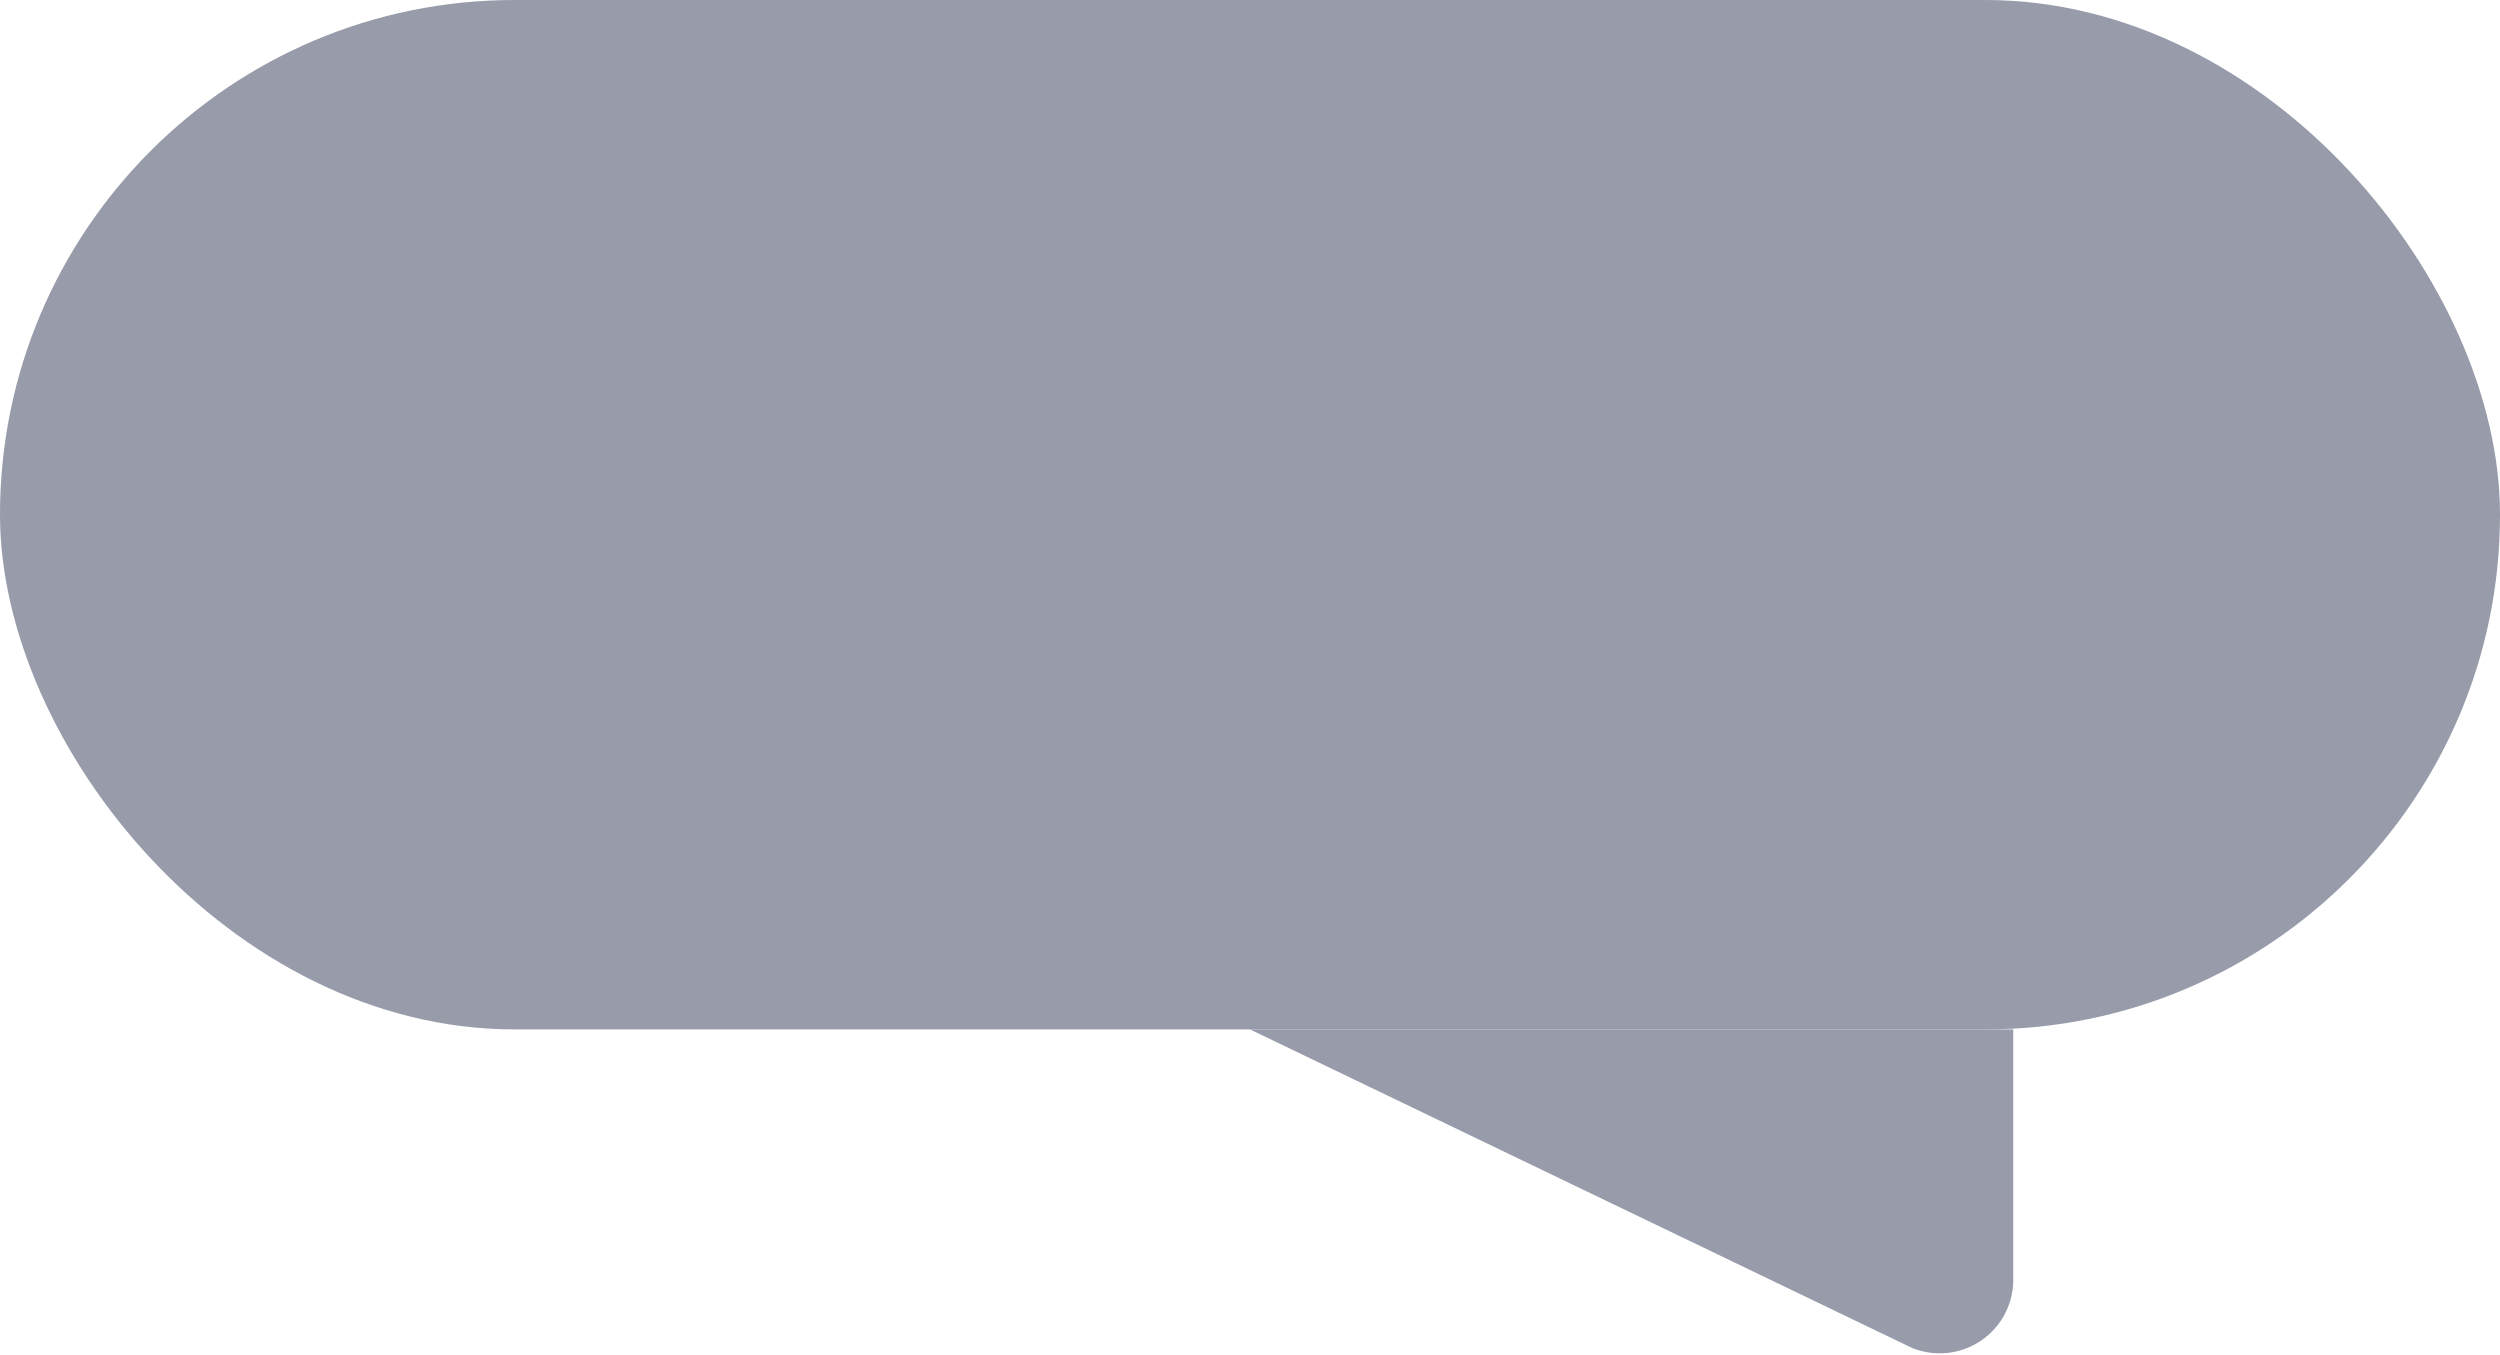
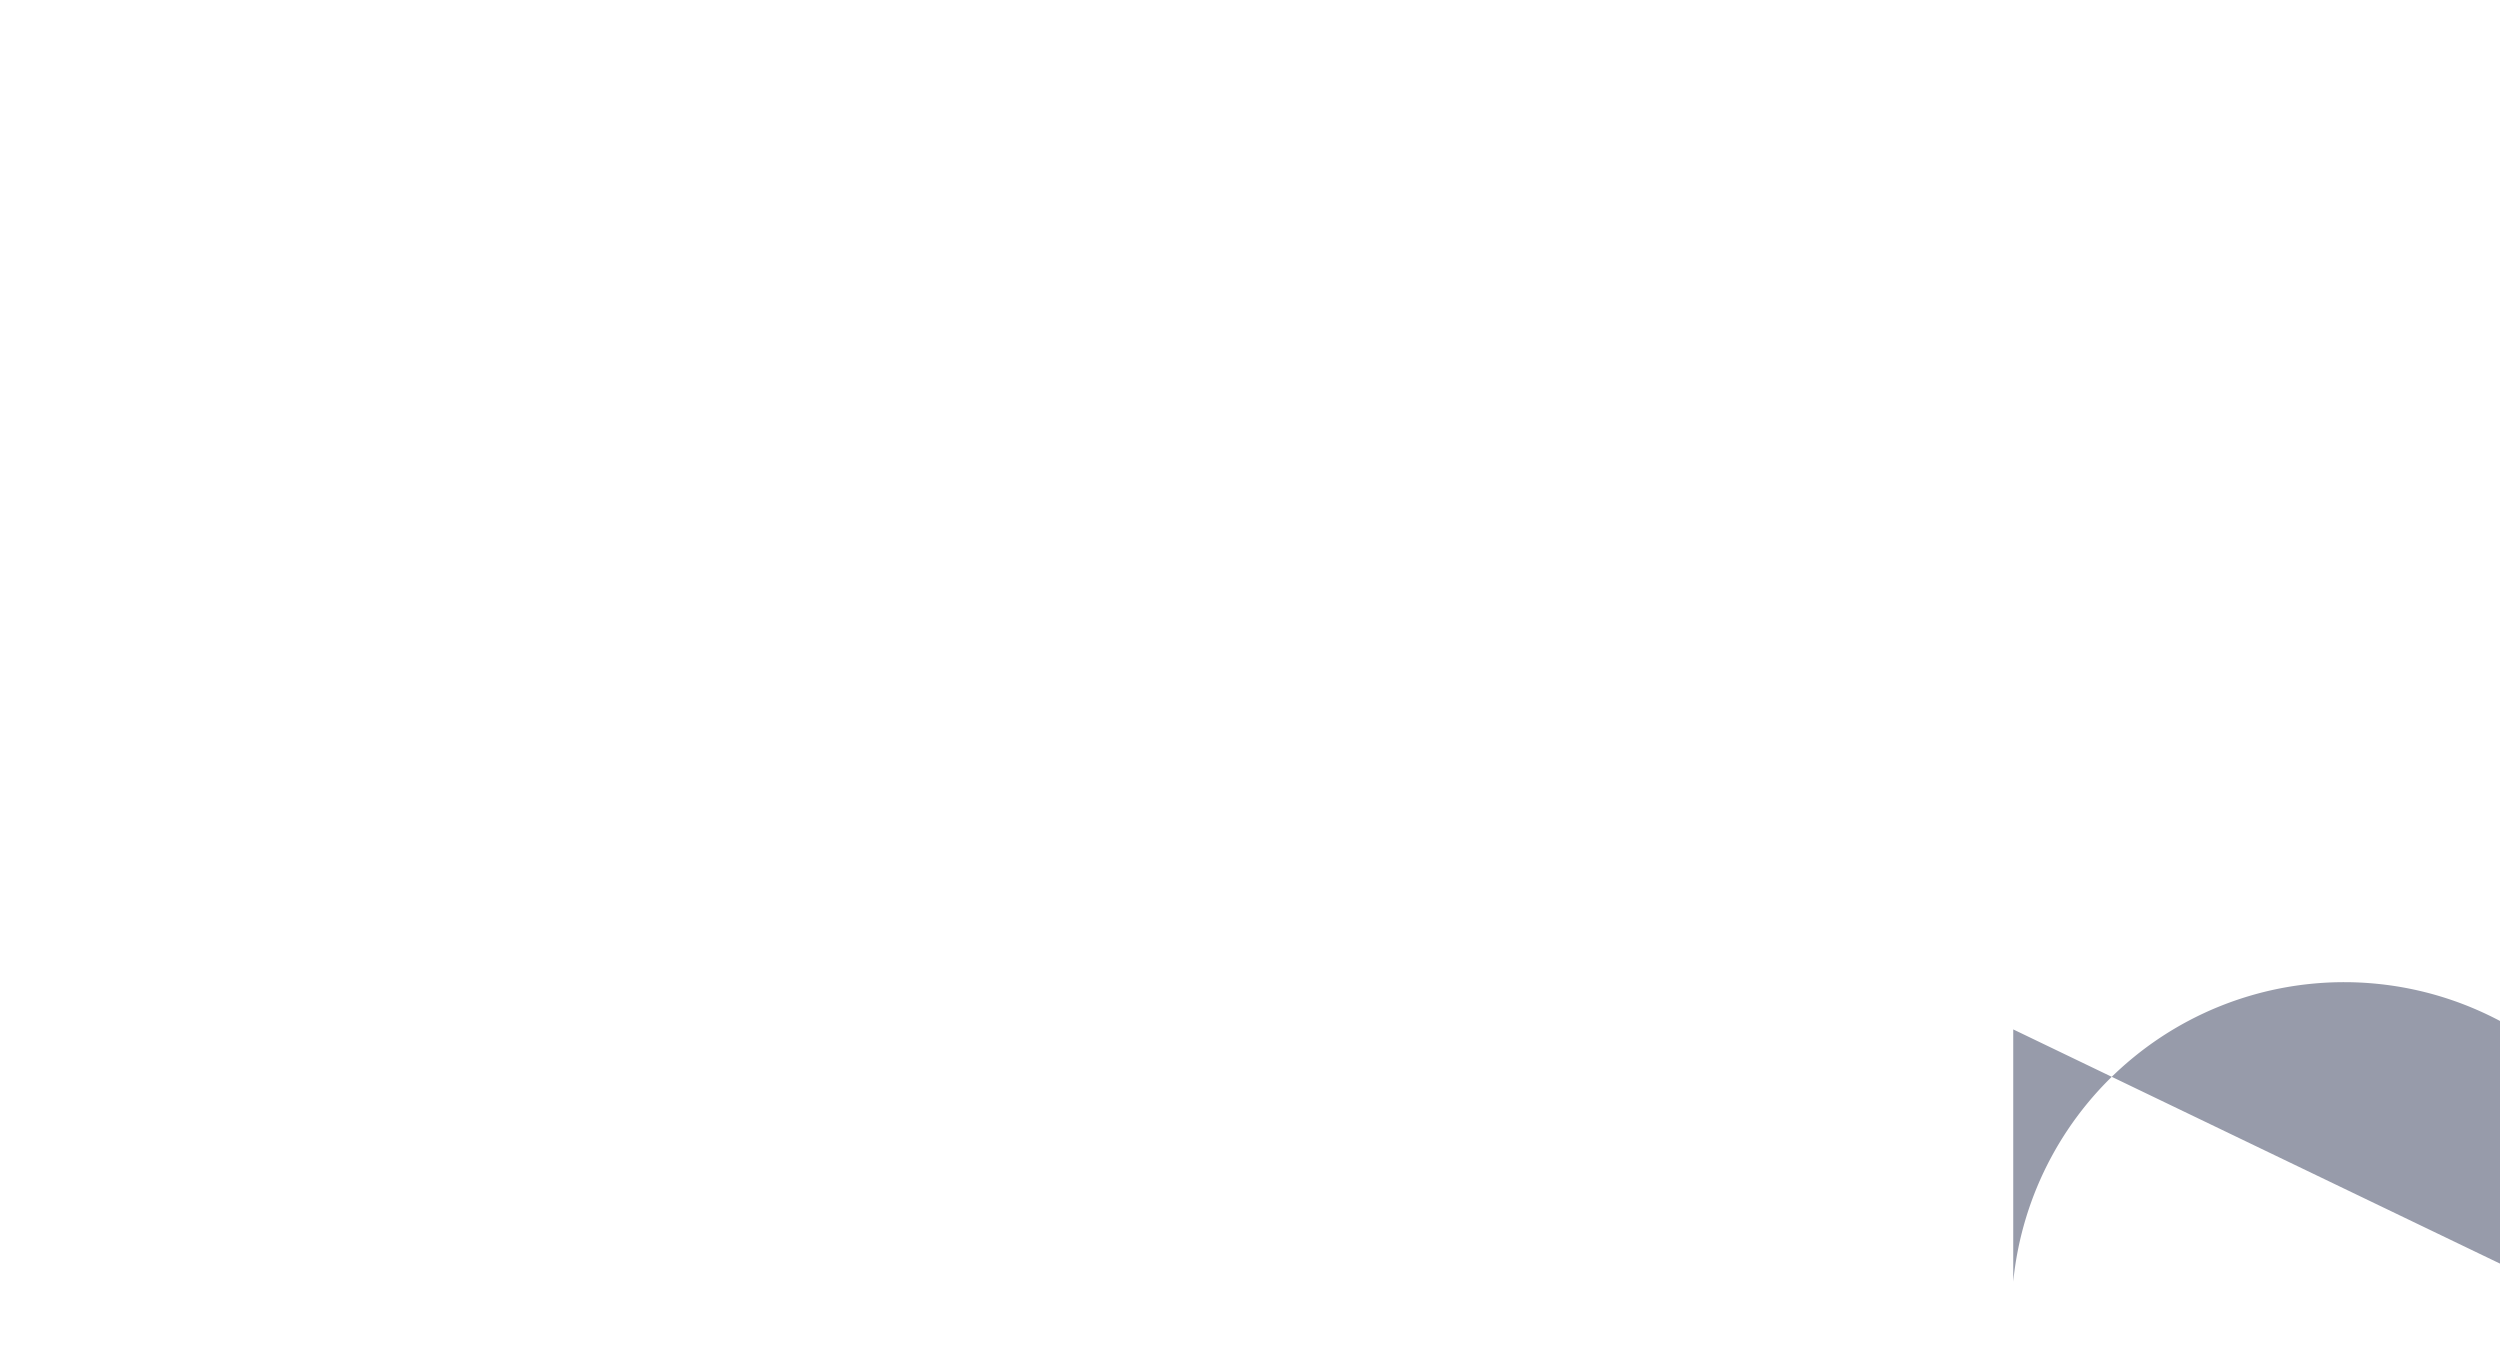
<svg xmlns="http://www.w3.org/2000/svg" viewBox="0 0 34 18.43">
  <defs>
    <style>.cls-1{fill:#979baa;}</style>
  </defs>
  <title>collaborate-icon</title>
  <g id="Layer_2" data-name="Layer 2">
    <g id="Layer_1-2" data-name="Layer 1">
-       <rect class="cls-1" width="34" height="14" rx="7" />
-       <path class="cls-1" d="M27.38,17.43V14H17l9,4.33A1,1,0,0,0,27.38,17.43Z" />
+       <path class="cls-1" d="M27.38,17.43V14l9,4.33A1,1,0,0,0,27.38,17.43Z" />
    </g>
  </g>
</svg>